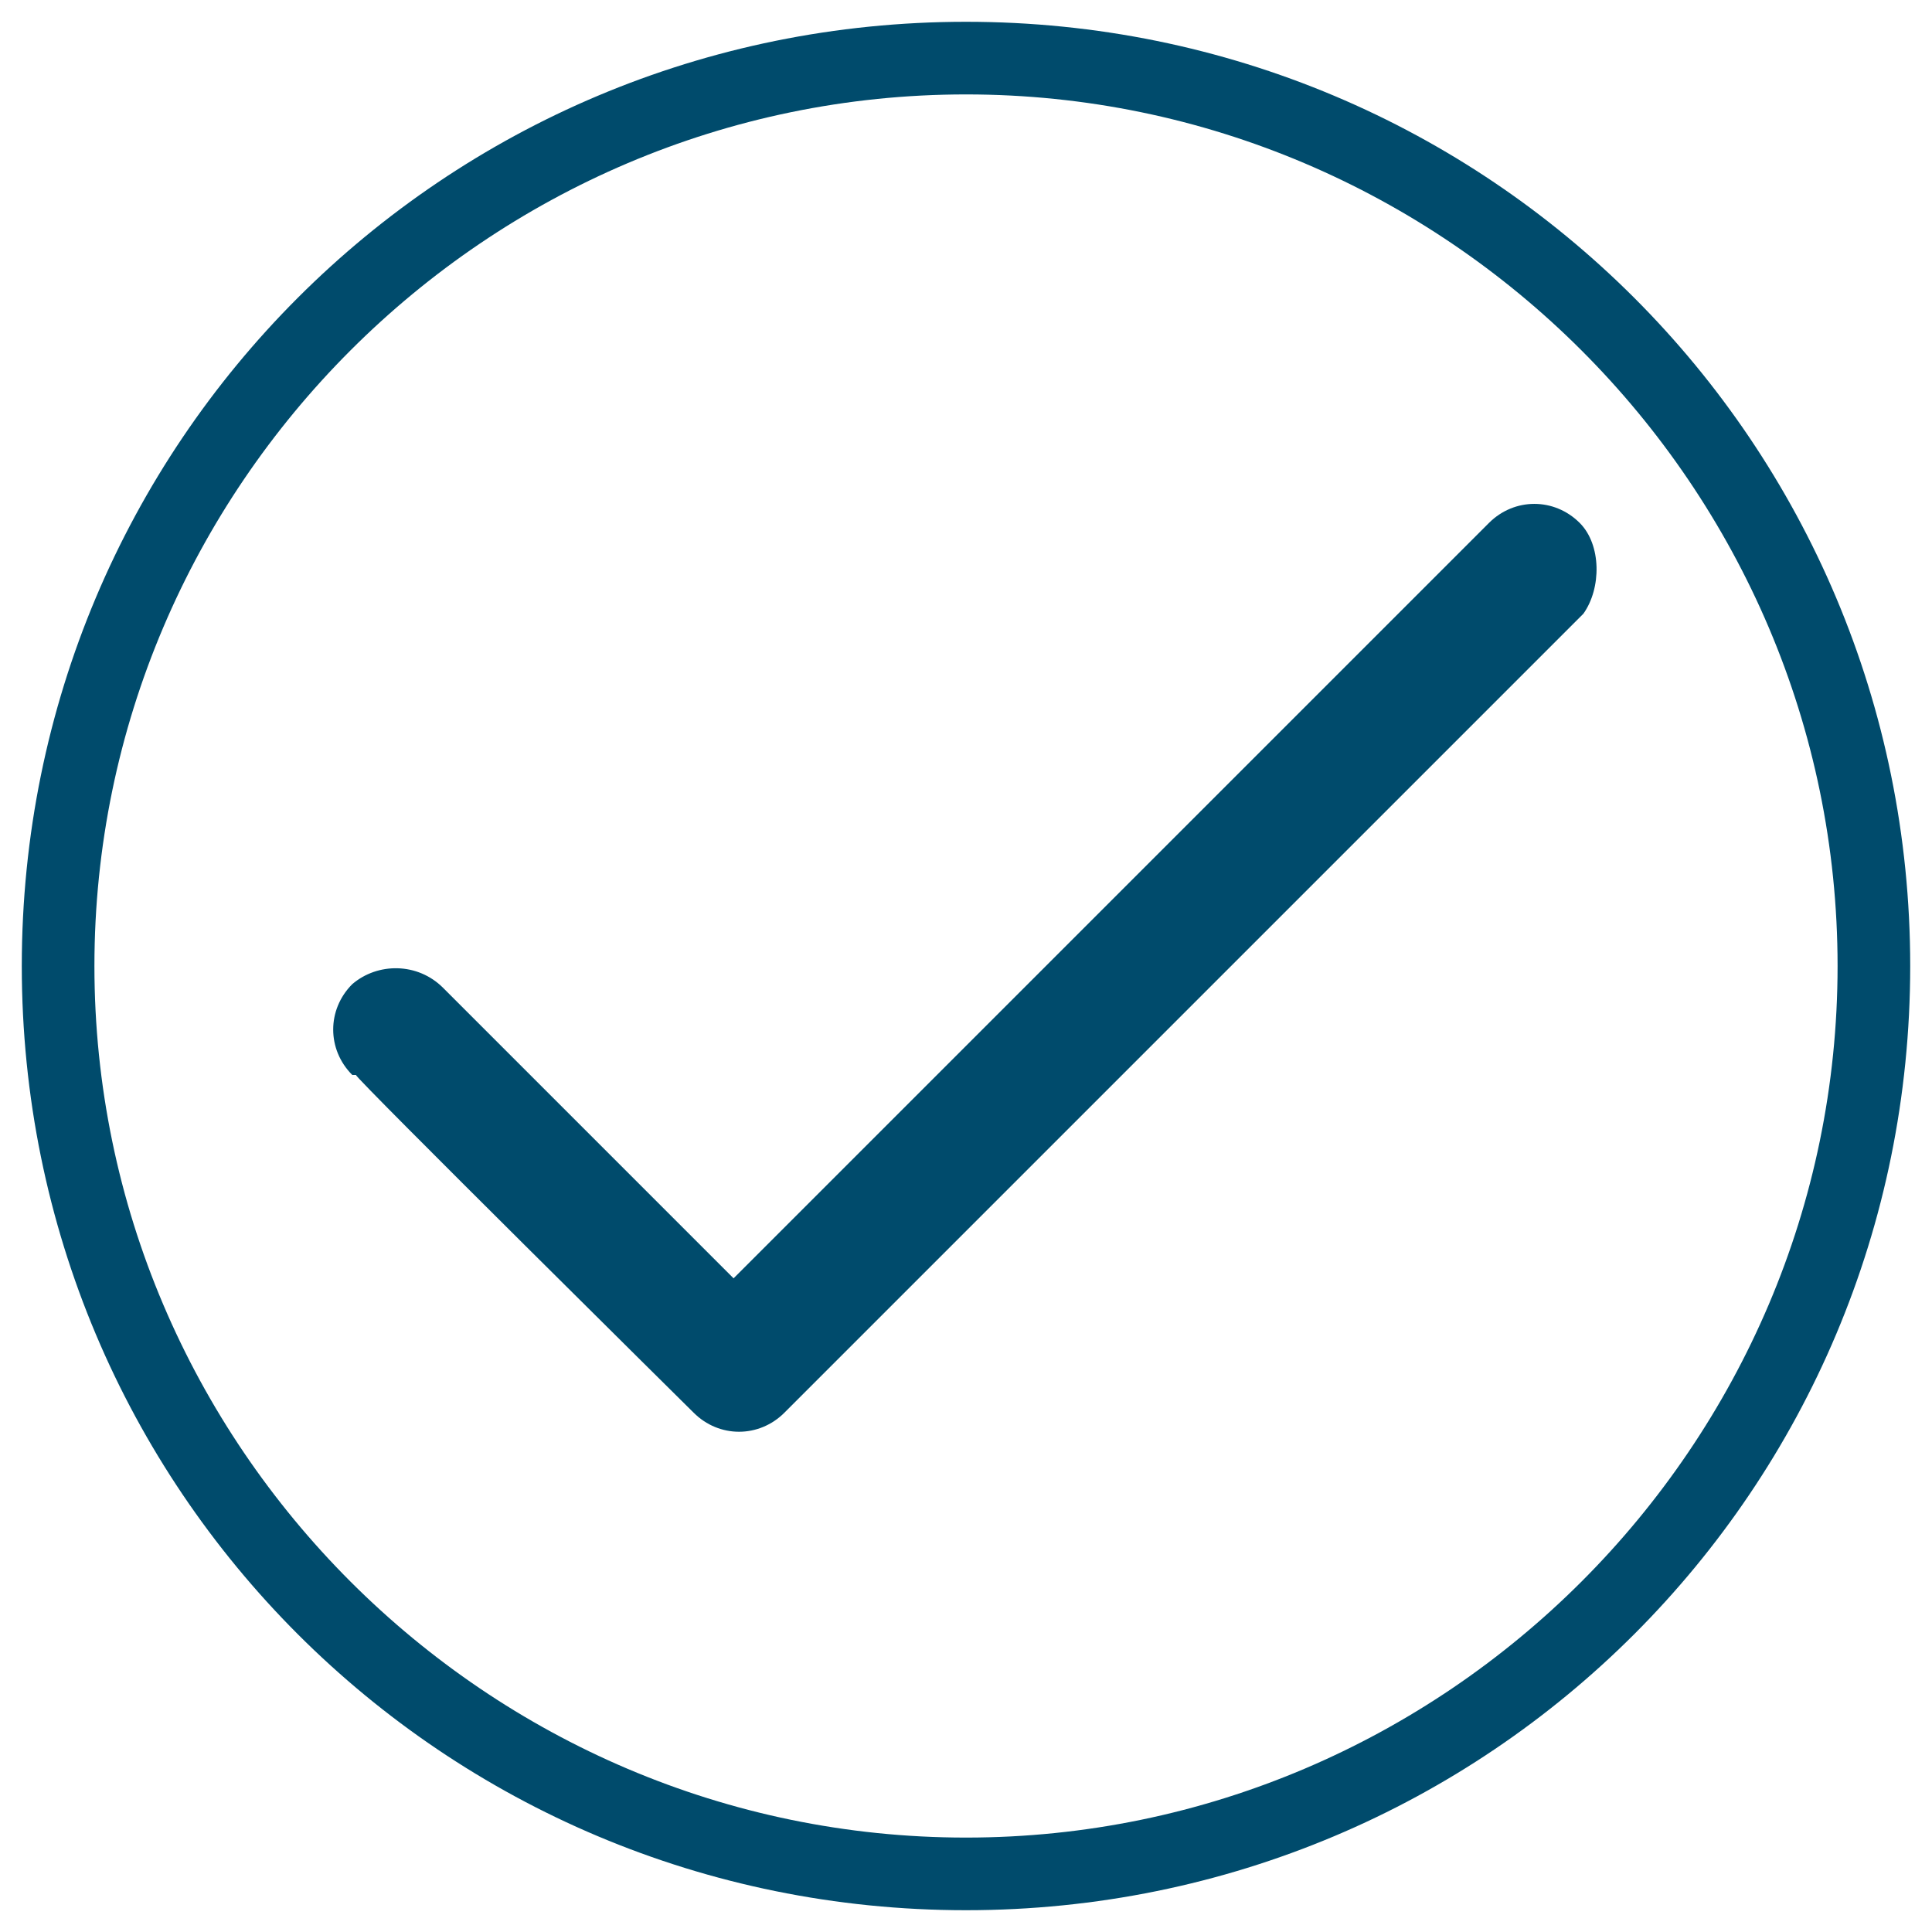
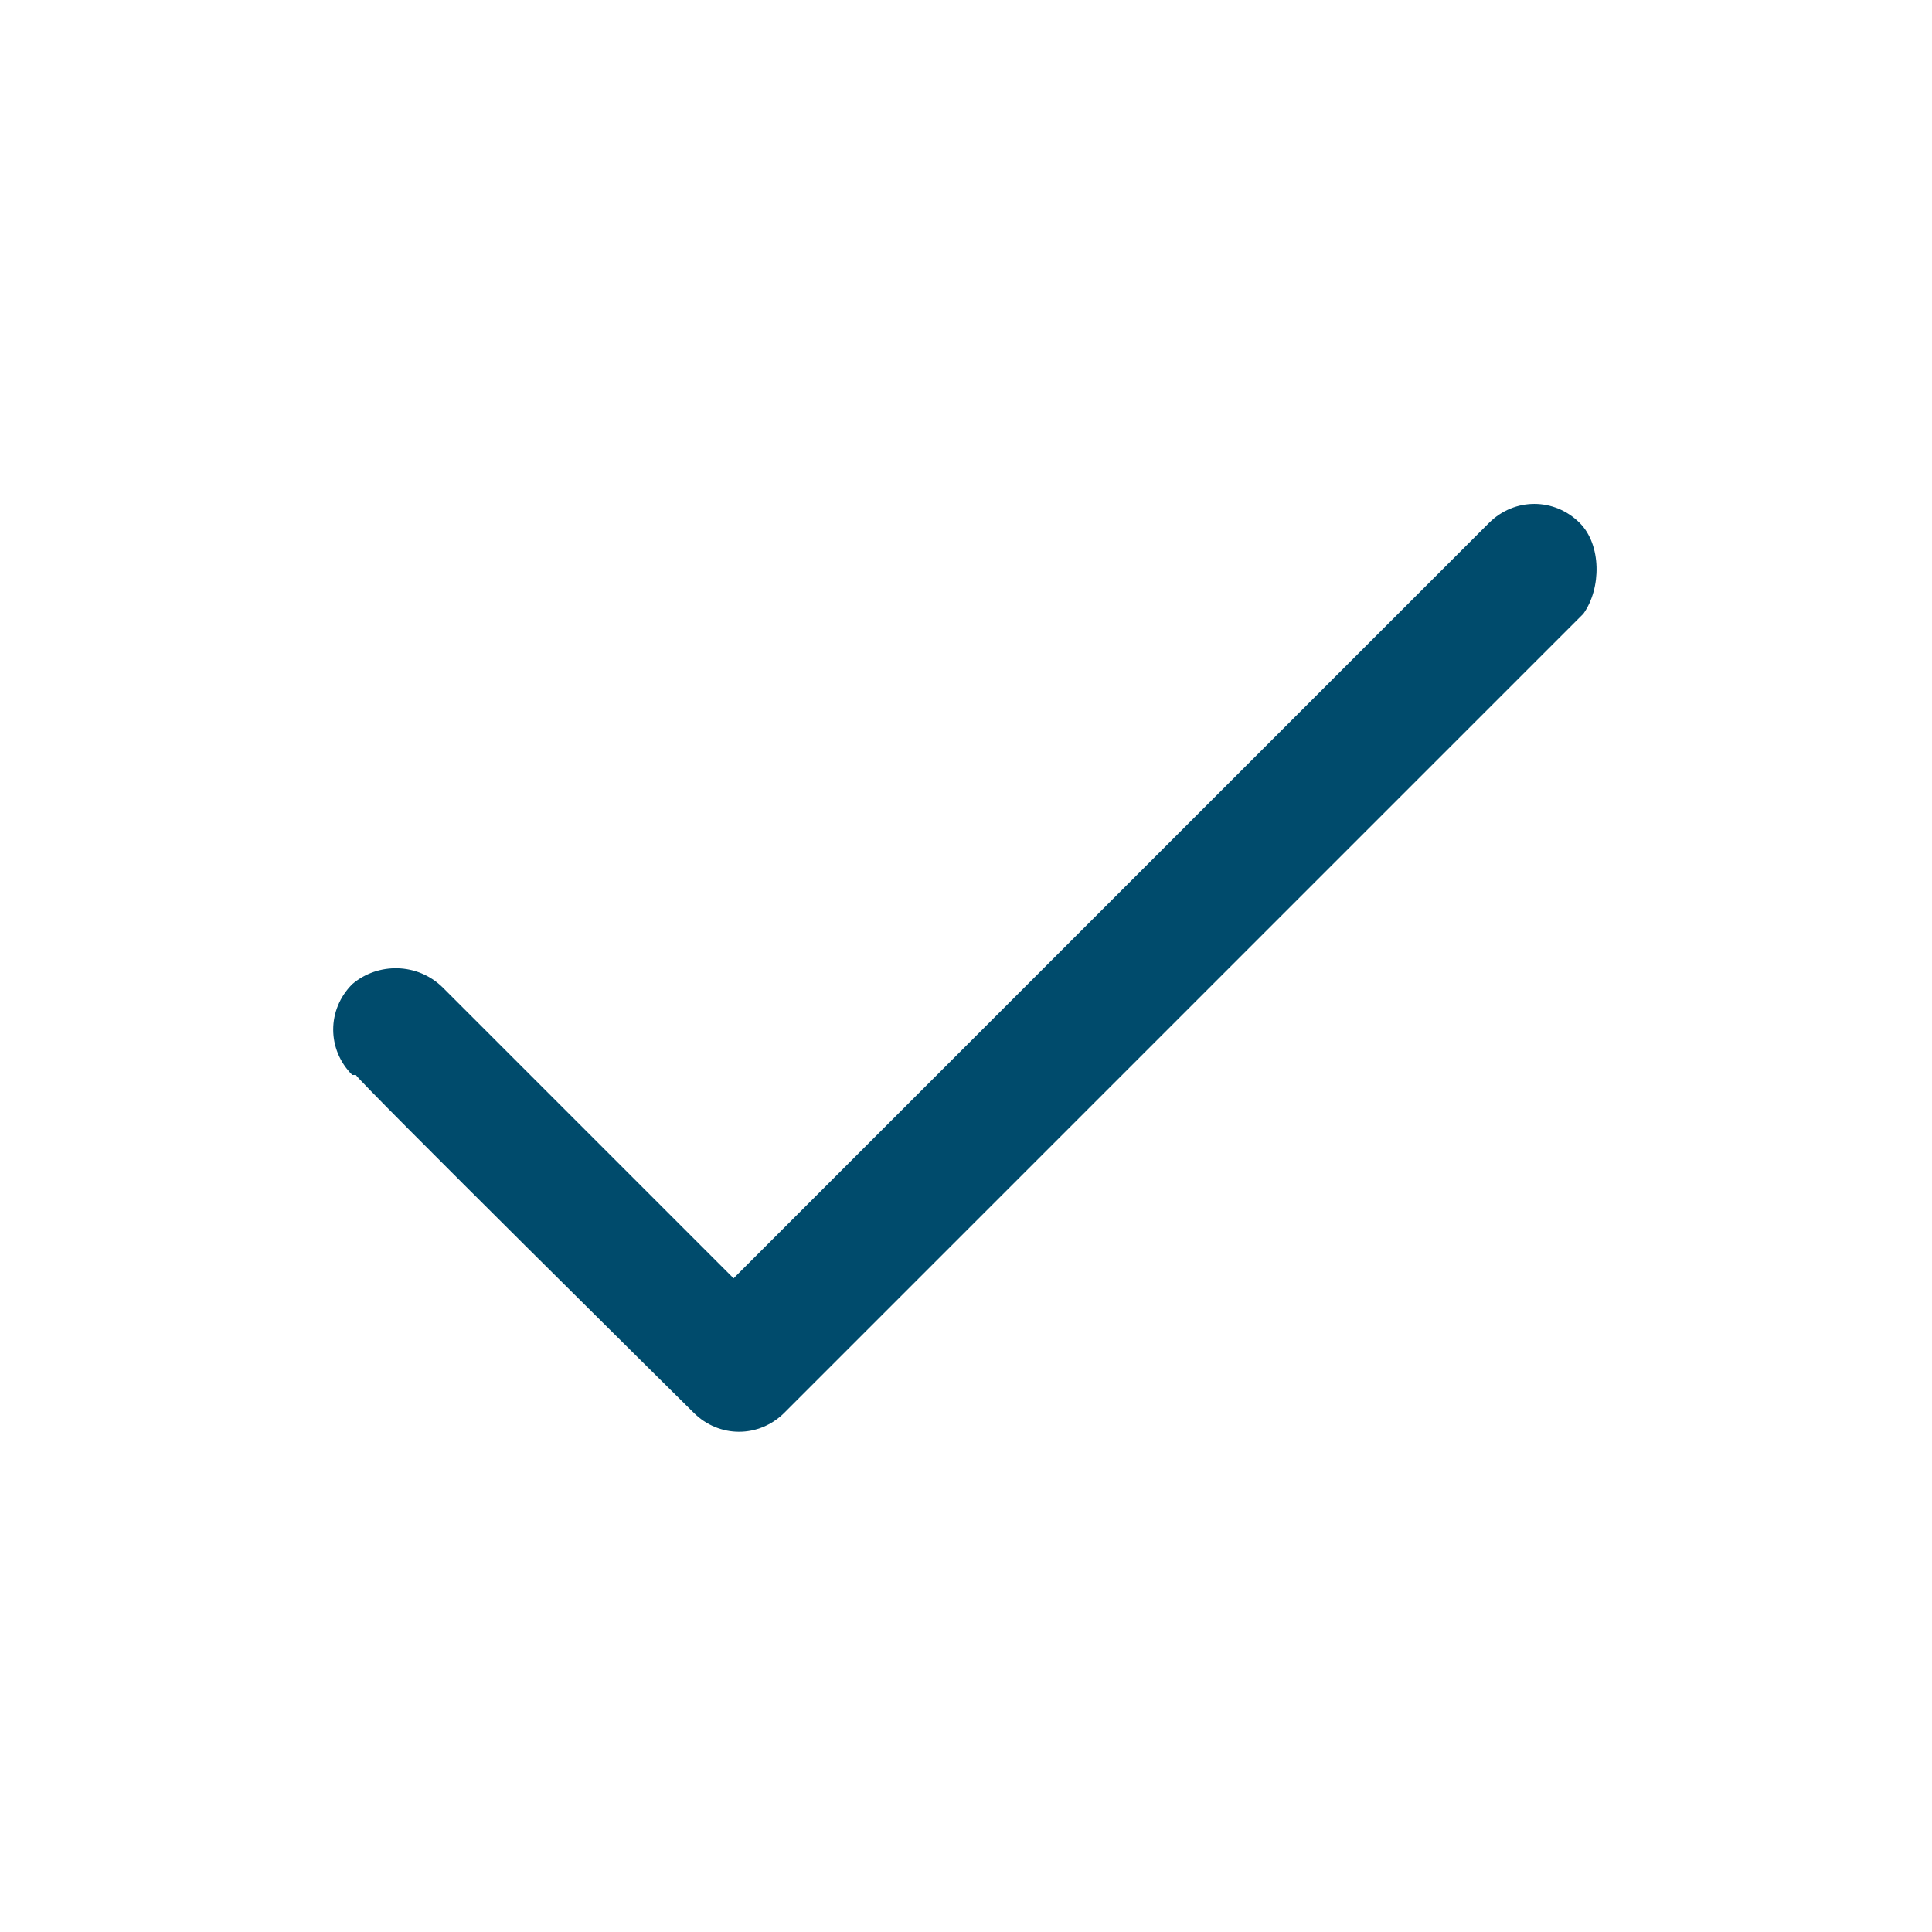
<svg xmlns="http://www.w3.org/2000/svg" id="Layer_1" version="1.1" viewBox="0 0 53.2 53.2">
  <defs>
    <style>
      .st0 {
        fill: #004b6c;
      }
    </style>
  </defs>
-   <path class="st0" d="M26.6,2.6c13.2,0,24,10.8,24,24s-10.8,24-24,24S2.6,39.8,2.6,26.6,13.4,2.6,26.6,2.6M26.6.6C12.2.6.6,12.2.6,26.6s11.6,26,26,26,26-11.6,26-26S41,.6,26.6.6h0Z" />
  <path class="st0" d="M43.5,14.4c-.7-.7-1.8-.7-2.5,0l-20.8,20.8-8-8c-.7-.7-1.8-.7-2.5-.1-.7.7-.7,1.8,0,2.5h.1c0,.1,9.3,9.3,9.3,9.3.7.7,1.8.7,2.5,0l22-22c.5-.7.5-1.9-.1-2.5h0Z" />
</svg>